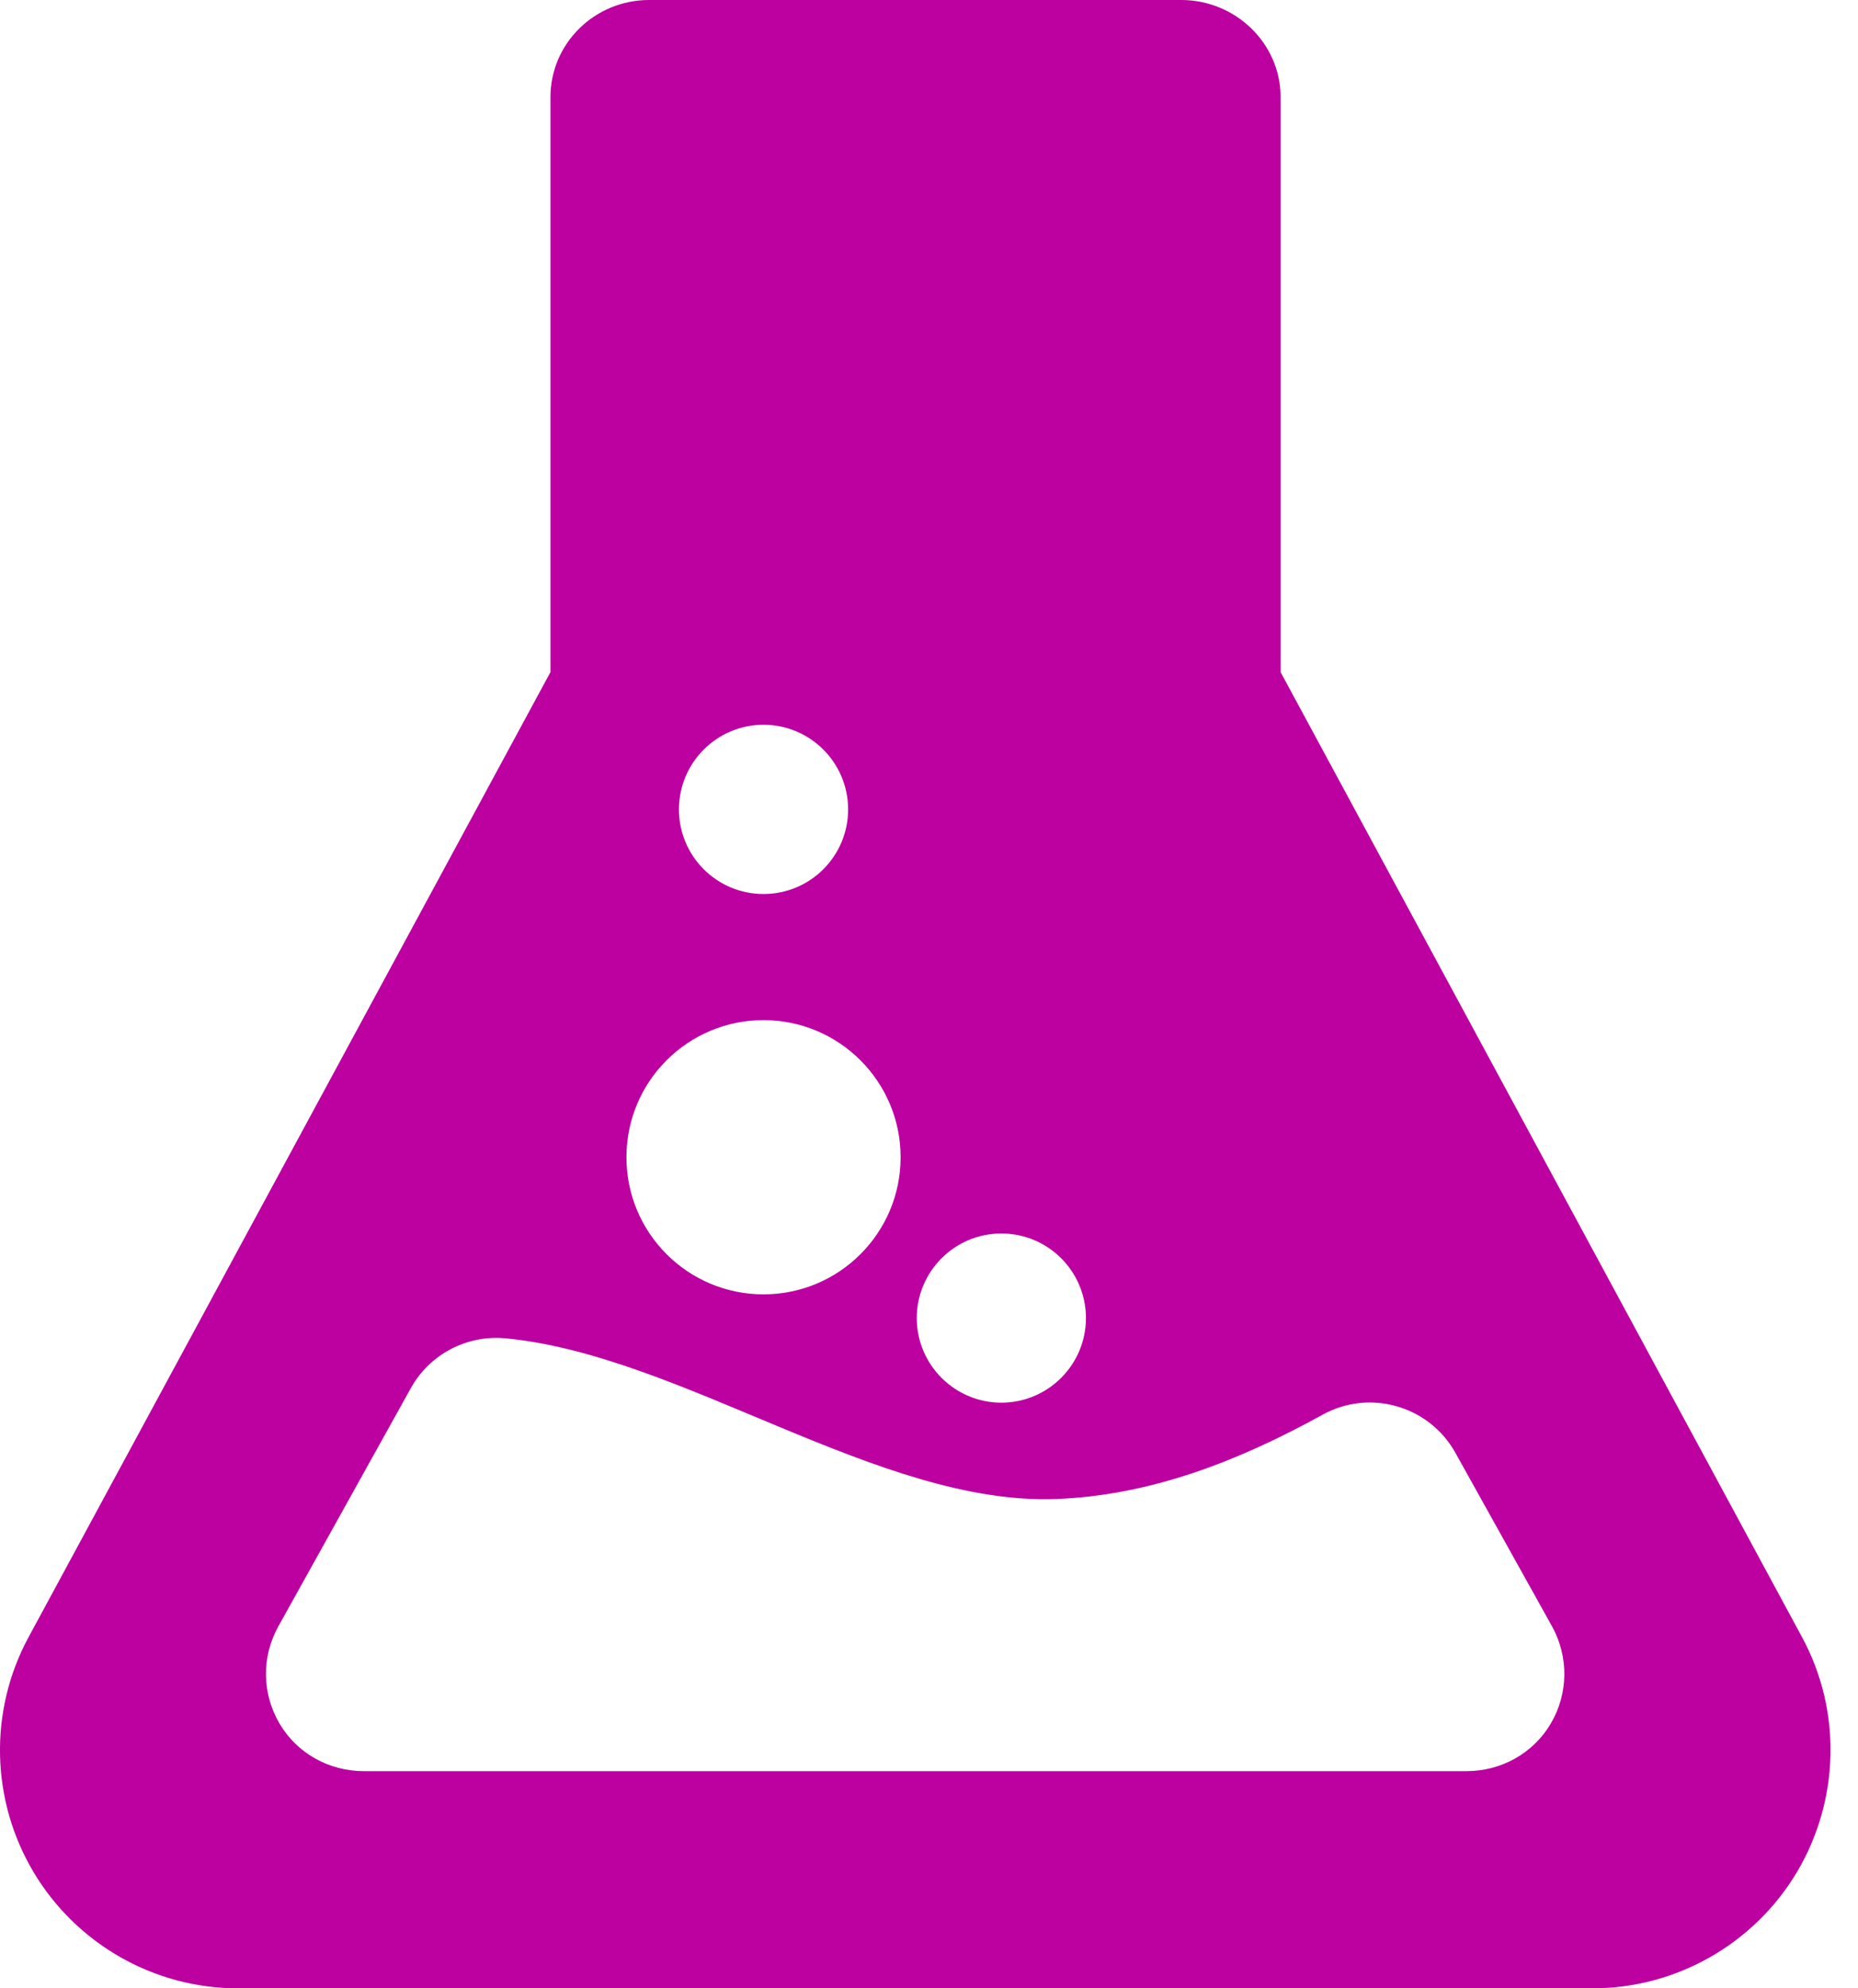
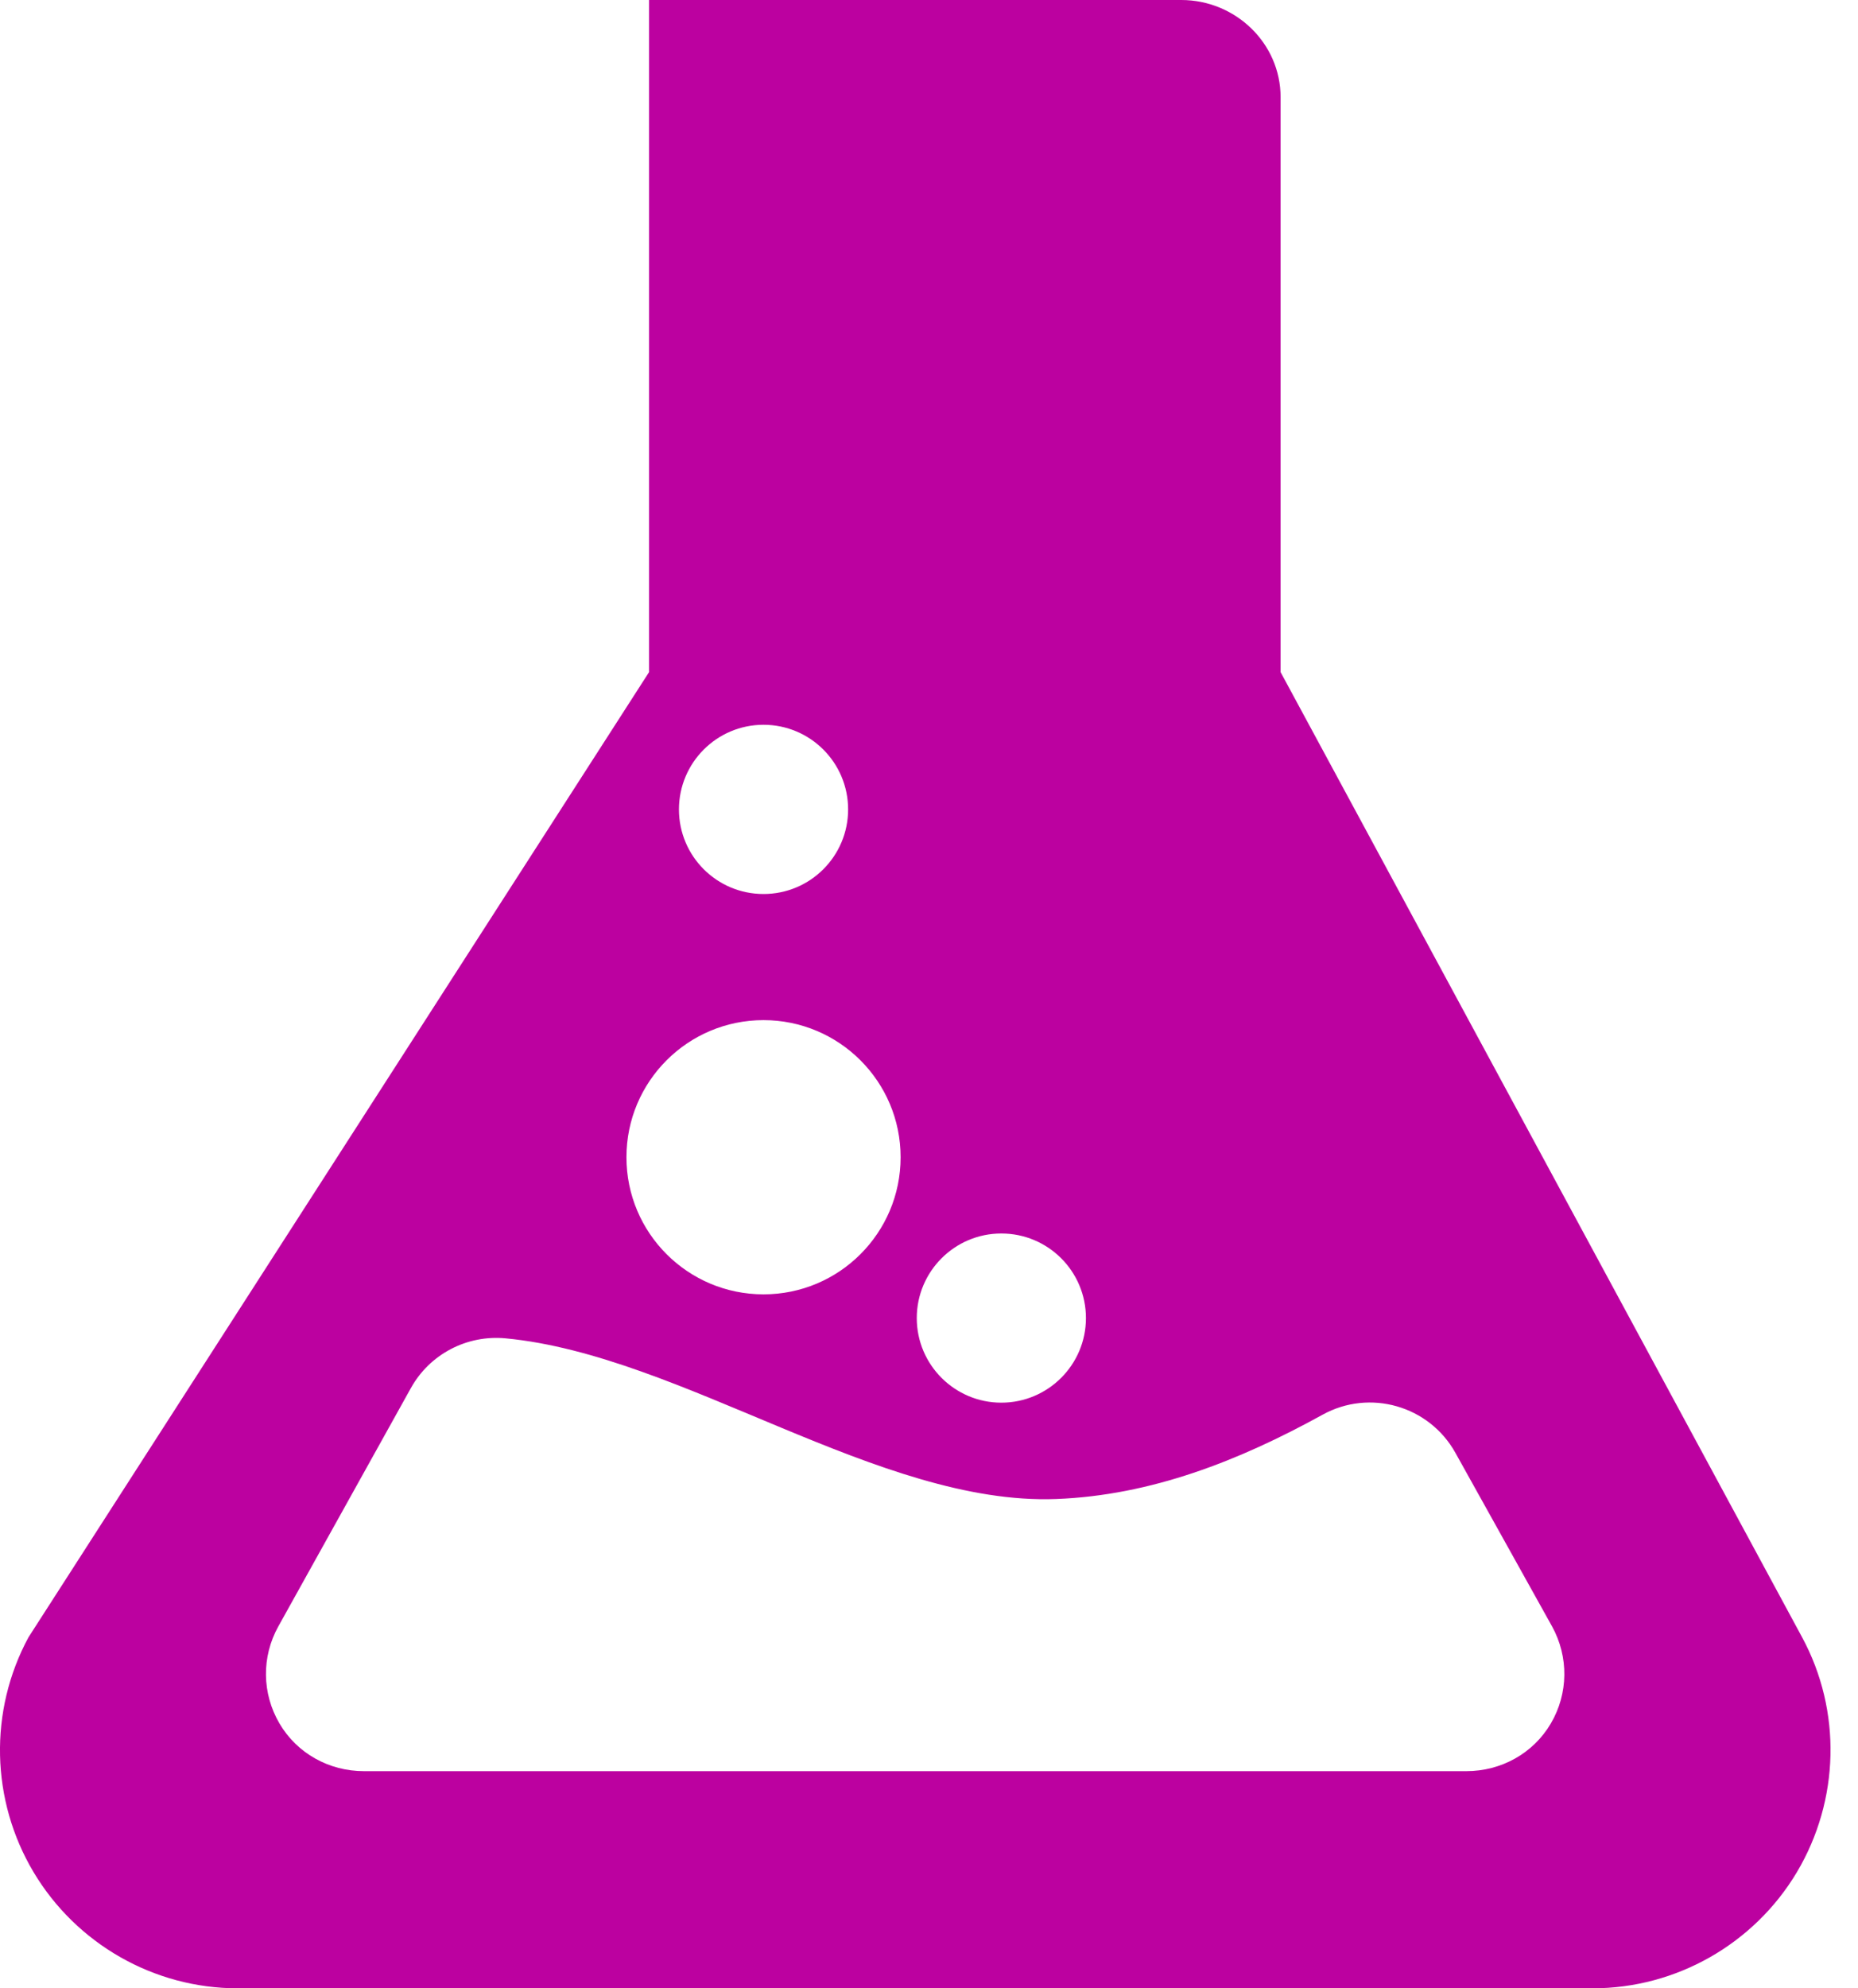
<svg xmlns="http://www.w3.org/2000/svg" width="43" height="46" viewBox="0 0 43 46" fill="none">
-   <path d="M41.706 37.878L29.637 15.55V2.25C29.637 0.998 28.59 0 27.339 0H15.021C13.769 0 12.739 0.998 12.739 2.25V15.55L0.66 37.878C-0.261 39.58 -0.215 41.647 0.776 43.311C1.767 44.973 3.564 46 5.499 46H36.86C38.795 46 40.596 44.973 41.587 43.311C42.576 41.647 42.627 39.58 41.706 37.878ZM23.174 28.537C24.256 28.537 25.132 29.413 25.132 30.494C25.132 31.574 24.254 32.451 23.174 32.451C22.094 32.451 21.217 31.574 21.217 30.494C21.217 29.416 22.093 28.537 23.174 28.537ZM17.67 16.768C18.752 16.768 19.628 17.645 19.628 18.726C19.628 19.807 18.752 20.683 17.67 20.683C16.589 20.683 15.713 19.807 15.713 18.726C15.714 17.645 16.589 16.768 17.67 16.768ZM17.67 23.601C19.422 23.601 20.843 25.022 20.843 26.773C20.843 28.525 19.422 29.945 17.67 29.945C15.918 29.945 14.498 28.525 14.498 26.773C14.498 25.021 15.918 23.601 17.67 23.601ZM35.891 39.873C35.484 40.567 34.739 40.976 33.938 40.976H8.421C7.619 40.976 6.875 40.567 6.468 39.873C6.061 39.18 6.05 38.333 6.44 37.63L9.507 32.117C9.944 31.328 10.807 30.877 11.704 30.963C15.777 31.351 20.355 34.835 24.445 34.68C26.637 34.596 28.671 33.798 30.608 32.73C31.701 32.126 33.077 32.522 33.684 33.614L35.92 37.628C36.308 38.332 36.298 39.181 35.891 39.873Z" fill="#BC01A0" />
+   <path d="M41.706 37.878L29.637 15.55V2.25C29.637 0.998 28.59 0 27.339 0H15.021V15.55L0.66 37.878C-0.261 39.58 -0.215 41.647 0.776 43.311C1.767 44.973 3.564 46 5.499 46H36.86C38.795 46 40.596 44.973 41.587 43.311C42.576 41.647 42.627 39.58 41.706 37.878ZM23.174 28.537C24.256 28.537 25.132 29.413 25.132 30.494C25.132 31.574 24.254 32.451 23.174 32.451C22.094 32.451 21.217 31.574 21.217 30.494C21.217 29.416 22.093 28.537 23.174 28.537ZM17.67 16.768C18.752 16.768 19.628 17.645 19.628 18.726C19.628 19.807 18.752 20.683 17.67 20.683C16.589 20.683 15.713 19.807 15.713 18.726C15.714 17.645 16.589 16.768 17.67 16.768ZM17.67 23.601C19.422 23.601 20.843 25.022 20.843 26.773C20.843 28.525 19.422 29.945 17.67 29.945C15.918 29.945 14.498 28.525 14.498 26.773C14.498 25.021 15.918 23.601 17.67 23.601ZM35.891 39.873C35.484 40.567 34.739 40.976 33.938 40.976H8.421C7.619 40.976 6.875 40.567 6.468 39.873C6.061 39.18 6.05 38.333 6.44 37.63L9.507 32.117C9.944 31.328 10.807 30.877 11.704 30.963C15.777 31.351 20.355 34.835 24.445 34.68C26.637 34.596 28.671 33.798 30.608 32.73C31.701 32.126 33.077 32.522 33.684 33.614L35.92 37.628C36.308 38.332 36.298 39.181 35.891 39.873Z" fill="#BC01A0" />
</svg>